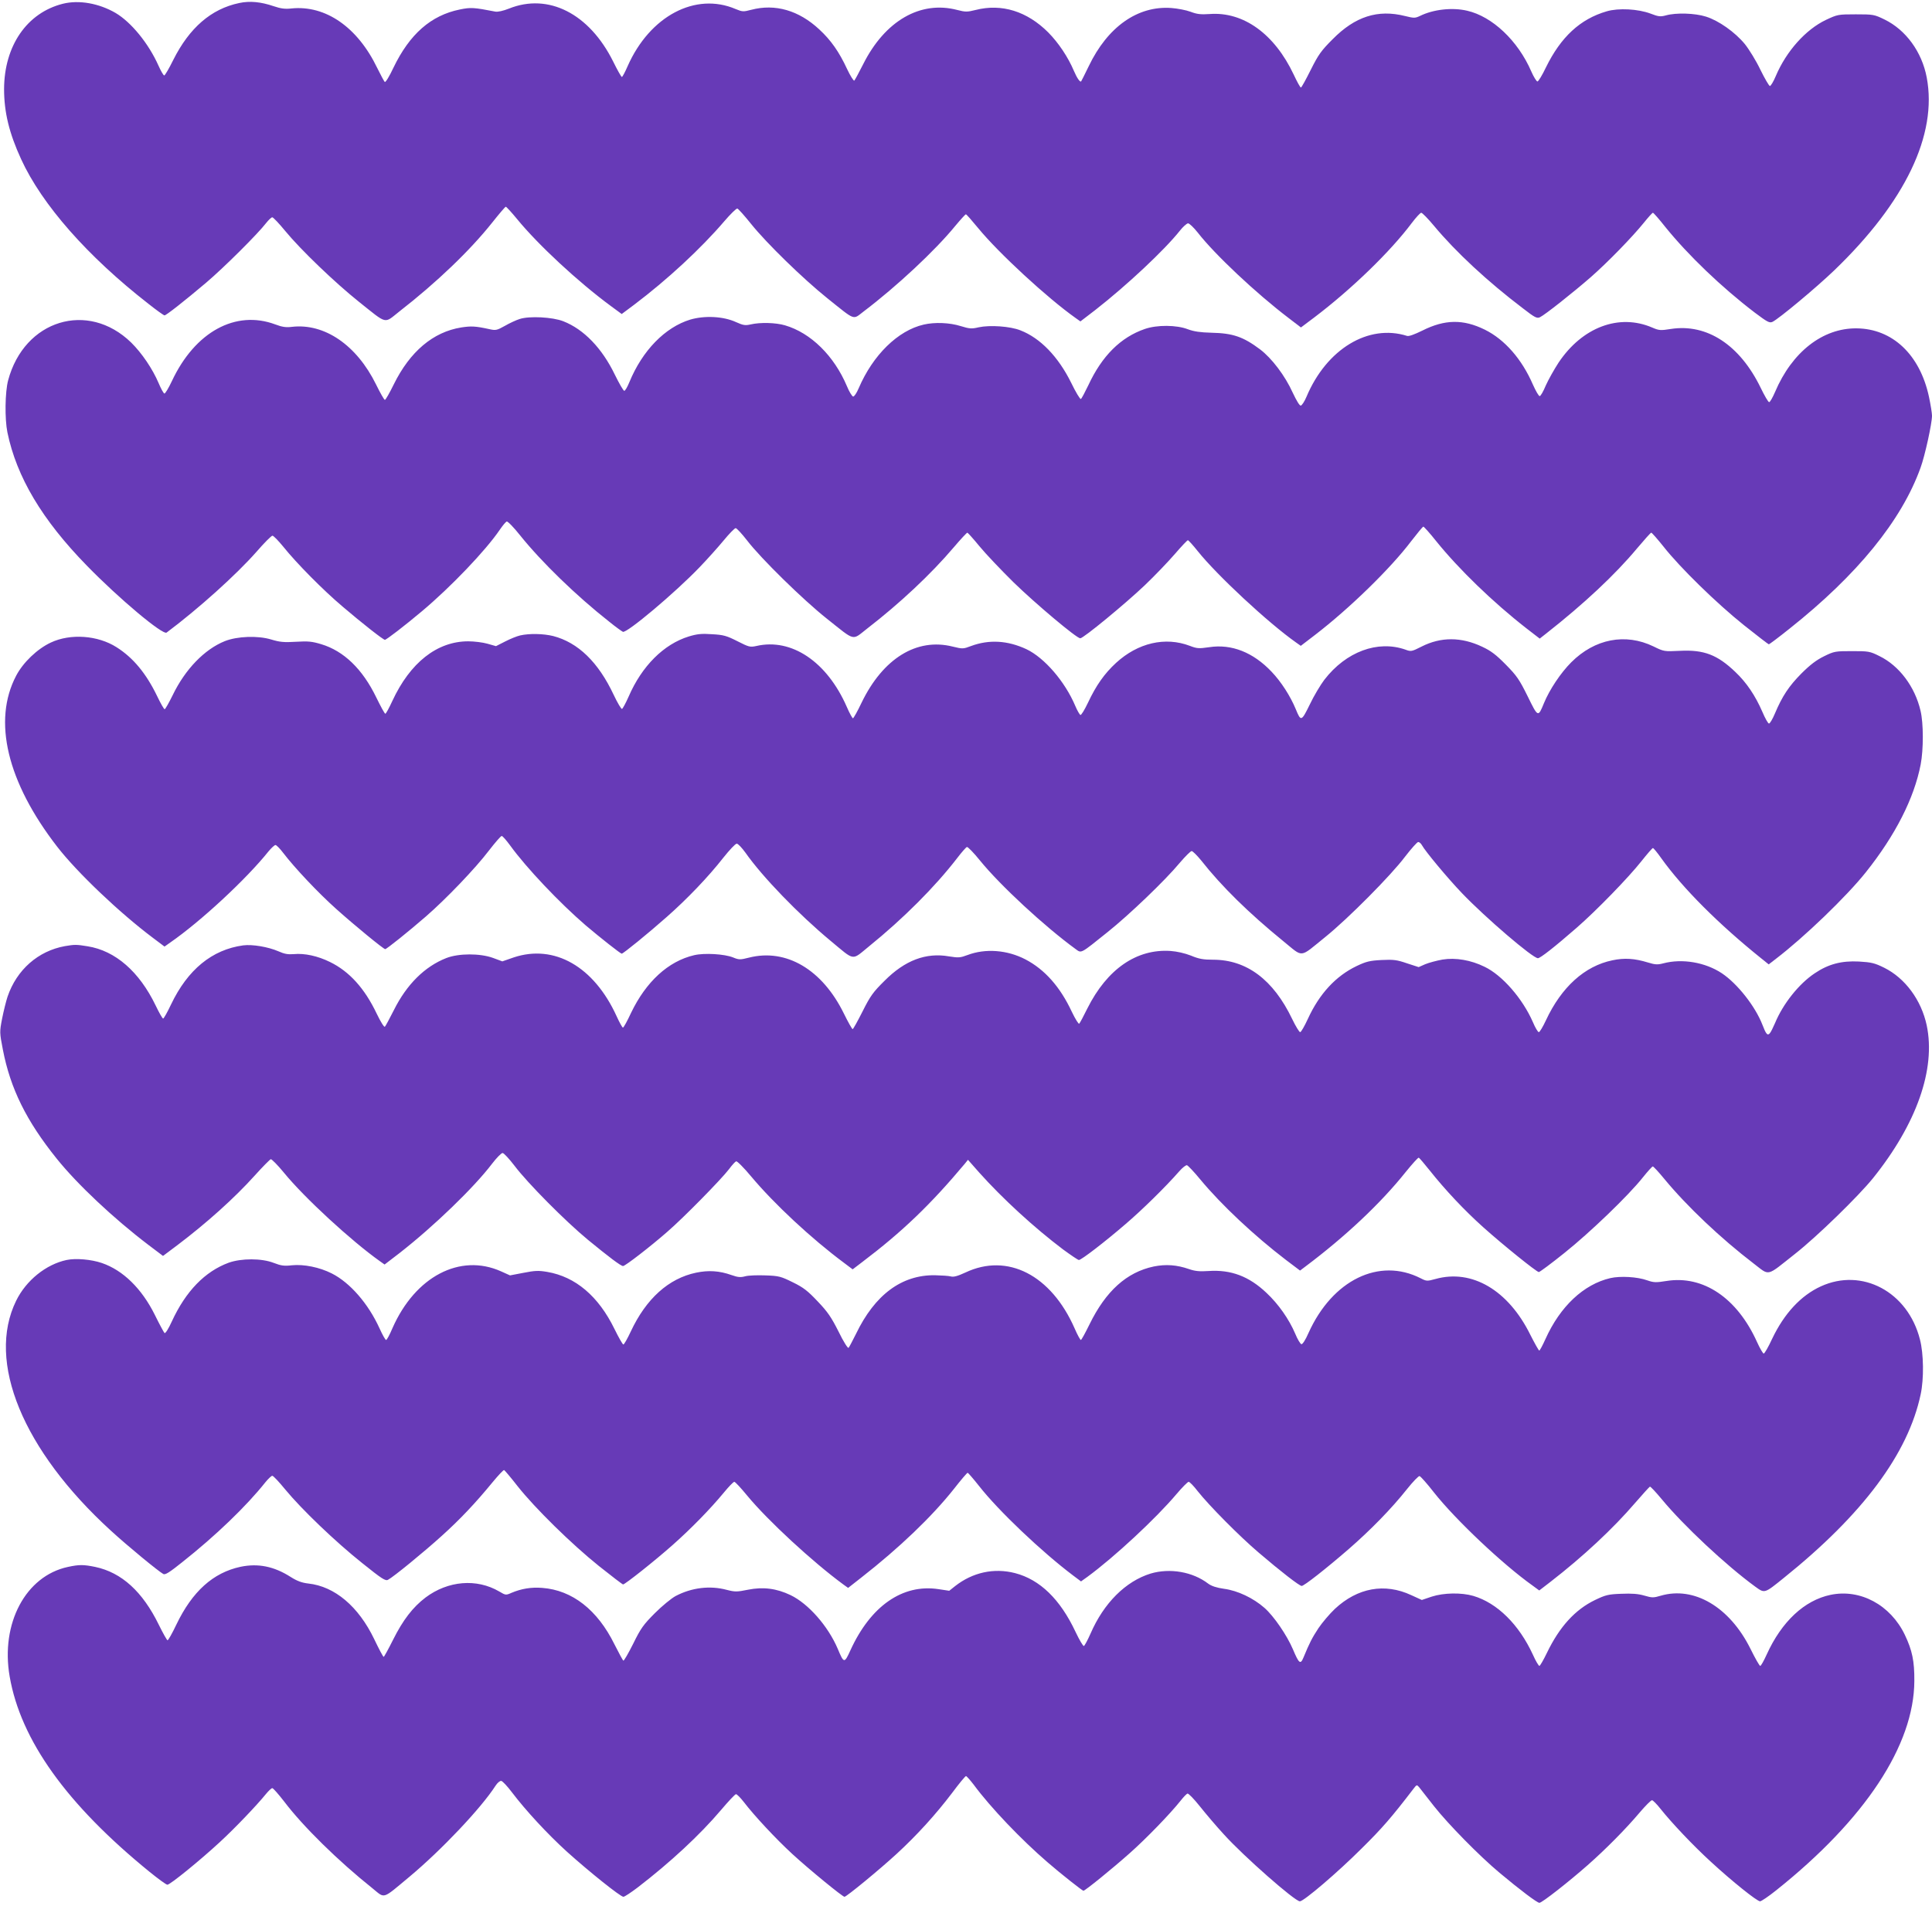
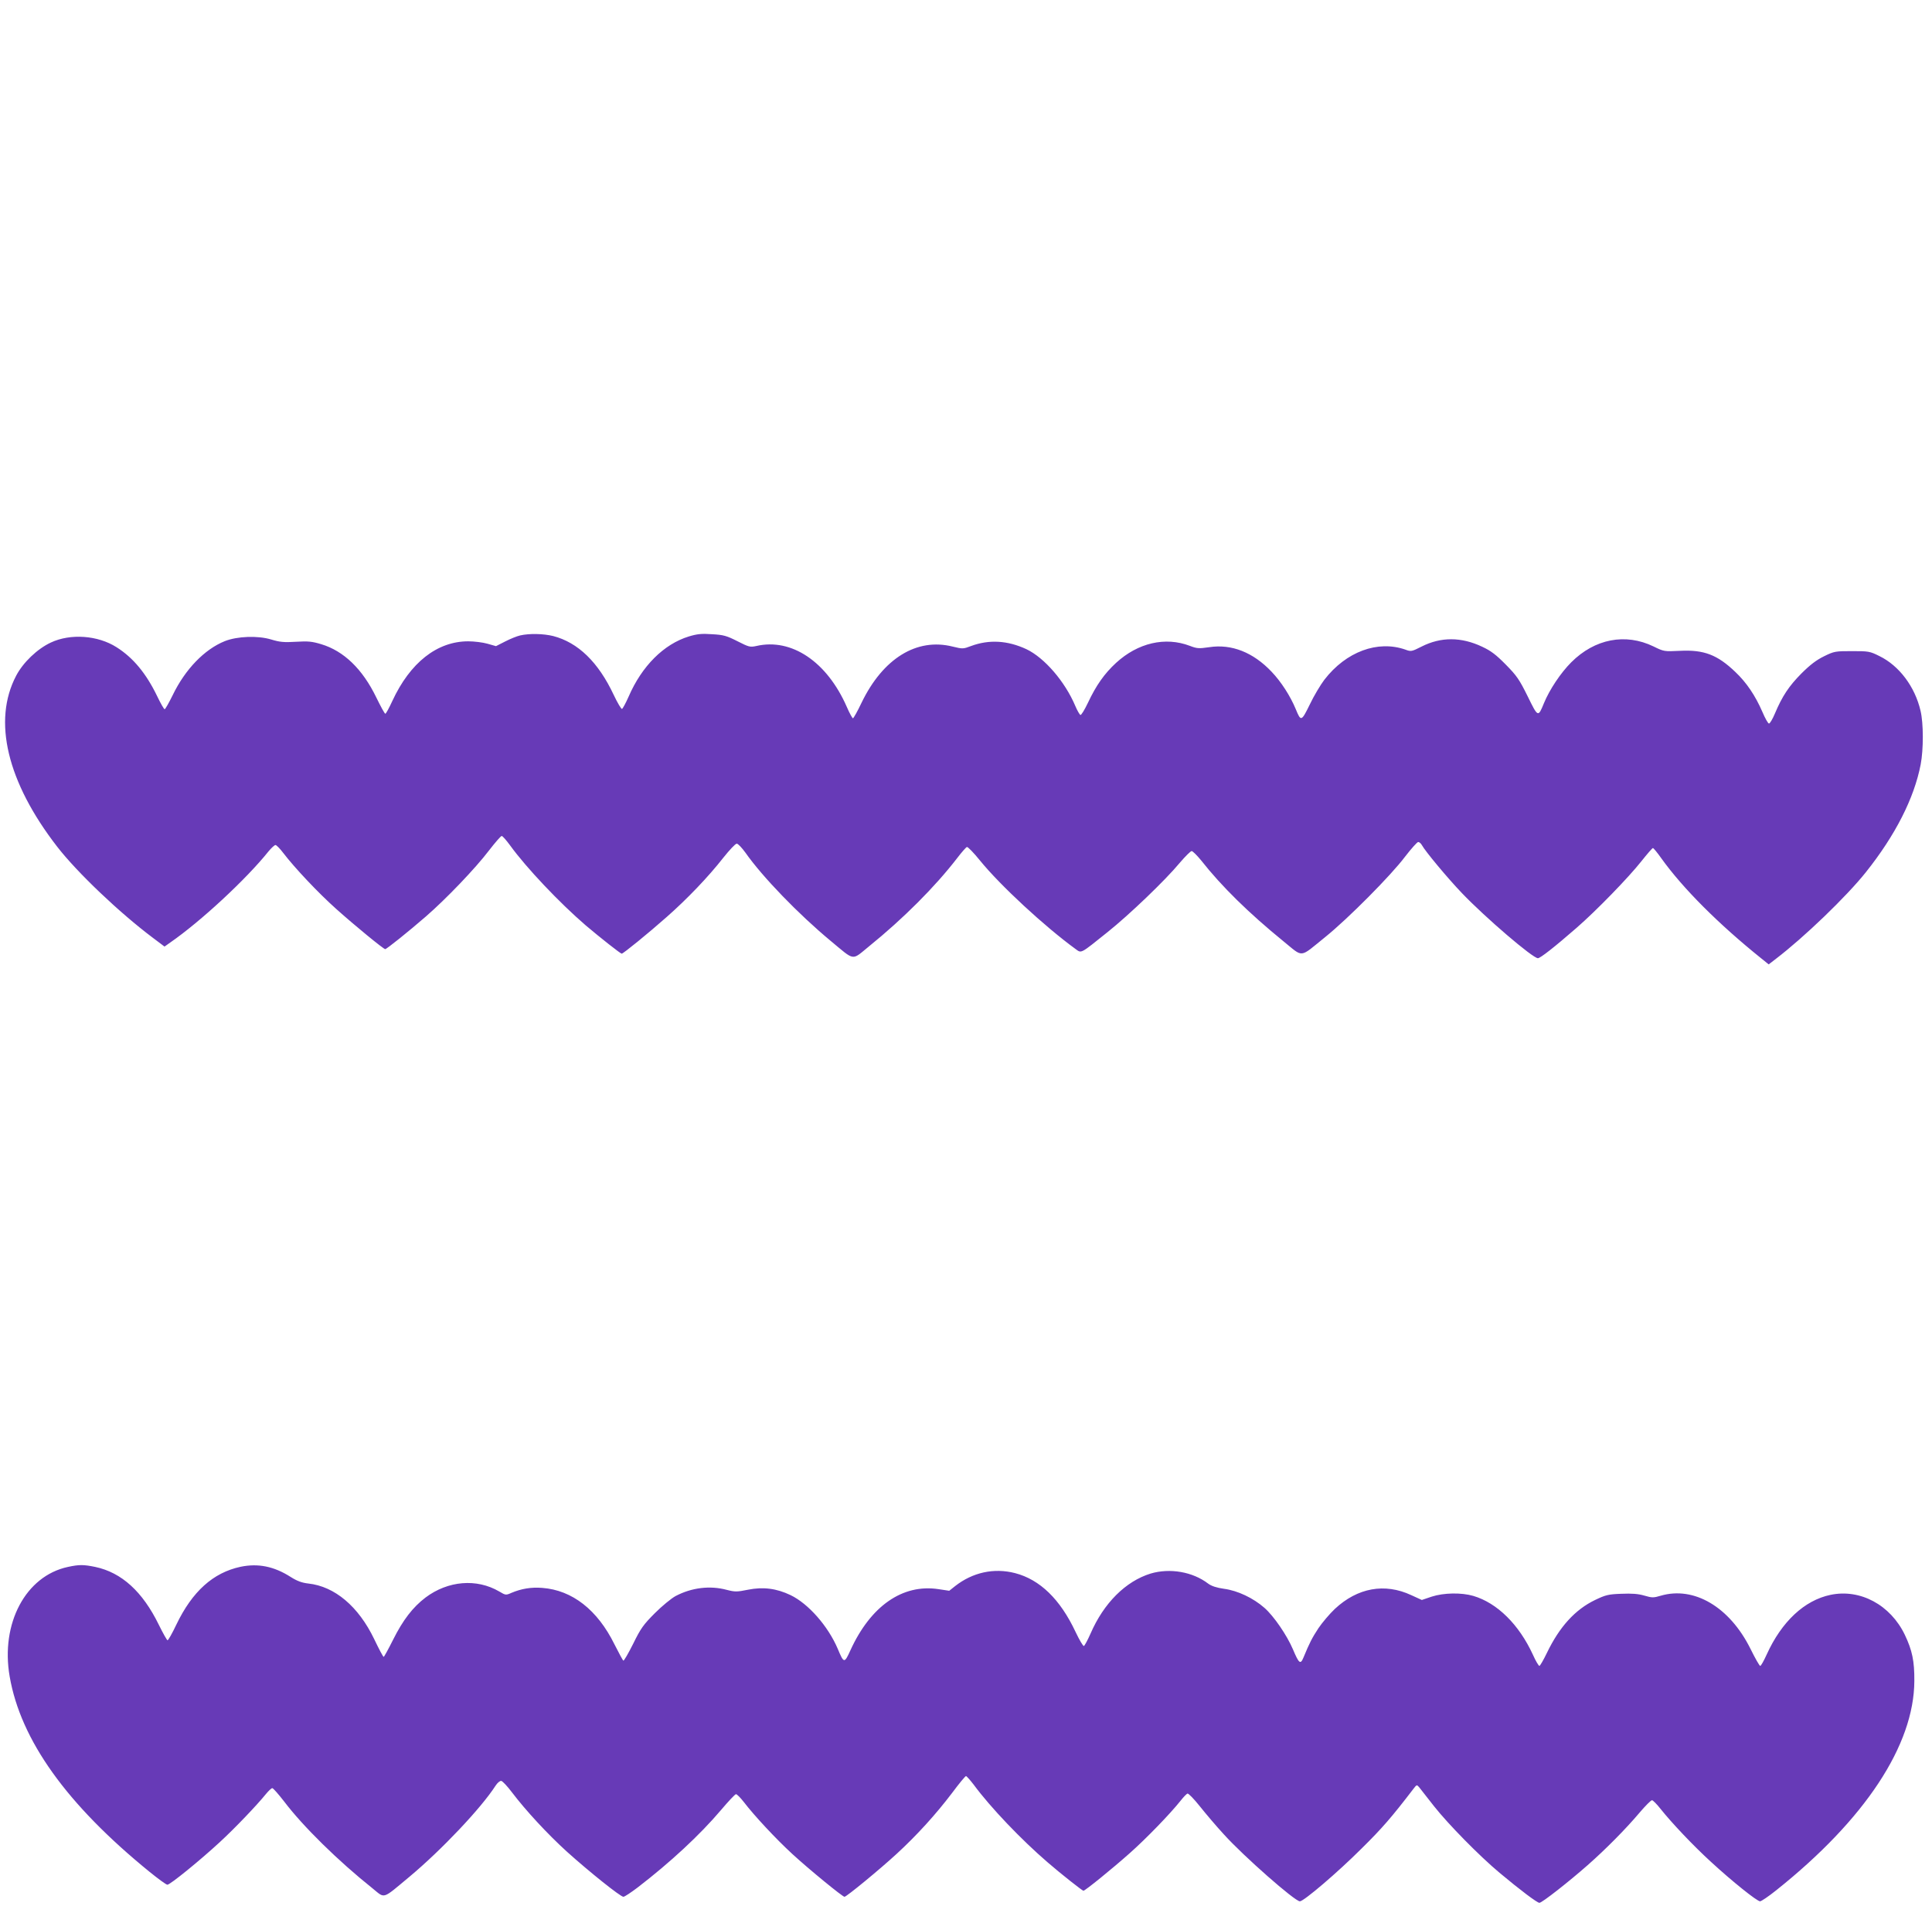
<svg xmlns="http://www.w3.org/2000/svg" version="1.0" width="1280pt" height="1263pt" viewBox="0 0 1280 1263" preserveAspectRatio="xMidYMid meet">
  <g transform="translate(0,1263) scale(0.1,-0.1)" fill="#673ab7" stroke="none">
-     <path d="M416 12605 c-238 -60 -388 -279 -389 -565 0 -154 34 -293 113 -465 138 -301 441 -645 843 -958 54 -43 102 -77 107 -77 11 0 133 96 275 216 119 101 344 325 399 397 16 20 34 37 40 37 6 0 45 -41 86 -91 101 -123 329 -342 488 -469 192 -153 164 -146 268 -64 247 192 468 404 615 589 46 58 86 105 90 105 4 0 38 -37 75 -82 139 -170 405 -417 621 -576 l72 -53 83 62 c221 167 442 372 596 552 41 48 81 87 87 85 7 -2 48 -48 92 -103 103 -128 343 -362 505 -492 190 -152 166 -143 240 -87 219 166 473 403 607 567 35 42 67 77 70 77 4 0 40 -41 81 -91 137 -167 459 -464 647 -597 l31 -22 99 76 c210 164 459 398 559 524 21 27 46 49 55 50 9 0 38 -28 65 -62 112 -144 385 -401 602 -566 l81 -62 88 66 c248 188 505 437 647 627 28 37 56 67 62 67 7 0 45 -39 85 -87 144 -173 355 -369 587 -545 81 -63 95 -70 115 -60 32 15 220 164 336 265 115 101 276 267 352 361 29 36 56 66 60 66 4 0 41 -42 82 -94 152 -188 372 -399 592 -567 84 -63 98 -71 118 -62 42 20 288 225 409 341 471 453 685 900 613 1279 -32 169 -138 315 -280 384 -68 33 -74 34 -190 34 -118 0 -121 -1 -198 -37 -134 -64 -262 -207 -332 -372 -15 -36 -33 -66 -39 -66 -6 1 -34 49 -63 108 -28 59 -75 135 -103 170 -65 79 -174 156 -258 182 -73 23 -197 27 -265 8 -37 -10 -50 -8 -102 12 -83 31 -212 38 -290 15 -176 -51 -304 -170 -403 -372 -24 -51 -50 -93 -56 -93 -6 0 -25 30 -41 67 -88 203 -258 364 -425 402 -98 23 -223 9 -311 -34 -34 -16 -40 -16 -101 -1 -180 45 -330 -3 -479 -154 -75 -75 -94 -101 -145 -203 -32 -64 -61 -117 -65 -117 -5 0 -26 39 -48 86 -127 269 -333 418 -557 401 -59 -4 -84 -1 -126 15 -29 11 -87 22 -128 25 -223 16 -422 -125 -547 -386 -26 -53 -48 -98 -50 -100 -7 -9 -29 24 -48 69 -39 92 -102 186 -170 255 -140 140 -308 193 -481 149 -56 -14 -68 -14 -122 0 -244 64 -479 -72 -623 -359 -28 -55 -54 -104 -59 -109 -4 -4 -26 30 -48 77 -53 114 -107 191 -184 262 -135 126 -292 172 -451 130 -53 -14 -59 -13 -103 5 -266 114 -569 -46 -716 -379 -17 -39 -34 -71 -38 -71 -4 0 -30 46 -58 103 -158 317 -429 455 -690 350 -38 -15 -74 -23 -90 -20 -144 28 -163 29 -236 14 -191 -39 -332 -163 -439 -385 -28 -60 -53 -100 -58 -95 -5 5 -27 47 -50 93 -130 270 -342 417 -568 394 -42 -5 -71 -1 -118 15 -85 29 -158 36 -228 21 -186 -39 -330 -164 -437 -377 -28 -57 -55 -103 -60 -103 -5 0 -22 29 -38 65 -66 148 -181 288 -284 349 -110 64 -243 88 -350 61z" />
-     <path d="M3443 10516 c-23 -7 -68 -28 -99 -46 -52 -29 -60 -31 -103 -21 -91 20 -120 21 -185 11 -187 -30 -340 -160 -447 -377 -28 -57 -54 -103 -59 -103 -5 0 -31 46 -59 103 -128 260 -341 406 -557 381 -39 -5 -65 -1 -110 16 -263 98 -532 -49 -685 -375 -22 -47 -45 -85 -50 -83 -6 2 -23 33 -38 69 -40 94 -111 199 -182 269 -287 279 -708 150 -815 -250 -21 -78 -23 -256 -5 -345 61 -296 230 -580 526 -883 211 -217 504 -463 529 -444 211 158 460 382 595 535 51 59 99 107 106 107 7 0 39 -33 71 -72 89 -111 265 -289 394 -398 130 -111 269 -220 280 -220 10 0 132 94 245 189 192 161 423 403 516 540 19 28 39 52 46 55 6 3 47 -39 89 -92 142 -177 373 -401 589 -571 43 -35 85 -65 92 -68 26 -10 345 258 508 428 50 52 121 131 159 177 37 45 73 82 80 82 7 0 41 -37 76 -82 91 -119 373 -395 527 -517 194 -154 165 -147 269 -66 216 167 421 359 573 538 45 53 86 97 90 97 3 0 40 -41 81 -91 41 -50 143 -157 225 -238 147 -143 418 -371 442 -371 21 0 300 230 428 352 66 63 155 156 199 207 43 50 82 91 86 91 4 0 34 -33 65 -72 127 -159 466 -475 652 -606 l31 -22 94 72 c229 176 500 440 637 621 41 53 77 97 81 97 4 0 43 -43 85 -96 150 -186 376 -405 598 -578 l88 -68 42 33 c252 198 458 391 603 565 48 57 90 104 94 104 4 0 41 -42 81 -92 109 -139 354 -378 533 -521 88 -70 162 -127 165 -127 3 0 65 46 136 103 450 357 743 717 869 1067 29 79 76 293 76 345 0 17 -9 73 -20 125 -60 280 -242 452 -480 454 -224 2 -427 -156 -540 -422 -16 -37 -33 -67 -39 -67 -6 0 -31 43 -56 95 -138 284 -356 427 -595 390 -68 -11 -79 -10 -123 9 -220 95 -464 3 -621 -232 -30 -46 -68 -114 -85 -152 -16 -39 -34 -70 -40 -70 -7 0 -26 34 -45 76 -73 169 -187 299 -318 364 -144 71 -266 69 -415 -6 -53 -26 -89 -39 -101 -35 -256 81 -533 -87 -666 -403 -13 -31 -30 -57 -38 -59 -8 -1 -28 32 -53 85 -51 113 -139 229 -217 288 -111 83 -179 107 -322 110 -74 2 -116 8 -156 23 -75 29 -204 30 -285 2 -160 -55 -284 -178 -375 -374 -23 -47 -44 -88 -49 -90 -5 -3 -34 45 -64 107 -86 174 -205 297 -337 348 -68 27 -202 36 -276 20 -46 -11 -61 -10 -119 8 -73 23 -172 27 -245 10 -171 -39 -337 -202 -431 -422 -14 -33 -30 -56 -37 -55 -7 2 -26 32 -41 69 -85 201 -239 353 -410 403 -61 18 -164 21 -228 6 -36 -8 -49 -6 -98 16 -83 38 -207 44 -302 16 -167 -51 -317 -205 -403 -414 -13 -32 -28 -58 -34 -58 -6 0 -34 49 -63 108 -84 174 -205 300 -341 353 -71 28 -225 36 -289 15z" />
    <path d="M3446 8419 c-22 -5 -66 -23 -99 -40 l-61 -31 -56 16 c-31 9 -89 16 -128 16 -206 0 -385 -141 -503 -396 -21 -46 -42 -84 -46 -84 -5 0 -31 49 -60 108 -91 188 -215 308 -365 353 -60 18 -86 21 -167 16 -80 -5 -108 -2 -164 15 -89 27 -225 22 -308 -11 -134 -54 -262 -186 -345 -358 -25 -51 -49 -93 -53 -93 -5 0 -27 39 -50 87 -72 149 -158 254 -269 324 -124 79 -305 92 -435 31 -90 -42 -184 -132 -230 -220 -157 -299 -60 -704 271 -1132 133 -172 415 -440 635 -605 l77 -58 38 27 c201 139 504 420 651 604 19 23 40 42 46 42 7 0 30 -24 52 -53 75 -98 230 -263 351 -371 124 -111 312 -265 324 -266 9 0 154 116 269 216 134 116 330 321 418 437 41 53 79 97 85 97 6 0 31 -29 56 -63 107 -148 327 -380 500 -529 93 -79 231 -188 239 -188 10 0 176 135 299 244 134 118 275 265 375 393 40 50 79 92 88 92 8 1 34 -27 58 -60 113 -161 352 -408 564 -584 164 -136 137 -132 255 -36 226 183 437 394 584 585 29 38 58 71 64 73 6 2 45 -38 87 -90 134 -165 428 -437 634 -587 39 -28 29 -33 211 113 144 115 383 344 479 460 36 42 71 77 78 77 7 0 35 -28 63 -62 136 -173 317 -350 544 -535 137 -111 103 -114 279 28 150 121 436 409 528 532 41 53 80 97 87 97 7 0 18 -9 24 -20 22 -41 173 -222 266 -319 157 -164 469 -431 503 -431 16 0 109 73 256 201 131 114 343 332 430 442 38 48 72 87 76 87 4 0 29 -30 55 -67 143 -200 381 -438 665 -666 l47 -38 48 37 c186 142 467 412 596 574 196 246 320 491 363 714 19 100 19 273 -1 356 -37 159 -141 298 -272 362 -64 32 -72 33 -182 33 -110 0 -118 -1 -185 -34 -51 -25 -92 -56 -151 -115 -82 -83 -126 -149 -175 -265 -15 -36 -33 -66 -39 -66 -6 0 -26 35 -44 78 -47 108 -105 194 -179 264 -119 114 -208 148 -366 140 -105 -5 -107 -5 -176 29 -186 90 -389 51 -545 -105 -70 -70 -144 -181 -181 -271 -39 -95 -39 -95 -108 46 -55 111 -72 136 -145 210 -64 65 -98 91 -156 118 -139 66 -274 66 -402 1 -65 -33 -70 -34 -107 -20 -183 64 -393 -13 -537 -200 -25 -33 -69 -106 -96 -163 -56 -114 -59 -115 -93 -32 -36 87 -97 182 -160 248 -122 129 -266 186 -414 163 -69 -10 -81 -9 -128 9 -163 62 -344 20 -489 -113 -77 -71 -132 -149 -186 -264 -22 -46 -44 -83 -50 -81 -5 2 -21 29 -34 60 -68 161 -204 319 -324 376 -125 58 -247 65 -366 21 -53 -20 -56 -20 -122 -4 -238 60 -462 -78 -604 -372 -27 -57 -53 -103 -57 -103 -4 0 -23 34 -41 76 -131 299 -366 457 -599 403 -42 -9 -49 -7 -126 32 -71 36 -92 42 -167 46 -69 5 -99 2 -155 -15 -165 -51 -310 -195 -398 -398 -19 -43 -39 -80 -44 -82 -5 -2 -30 40 -55 93 -102 217 -236 347 -401 390 -65 16 -158 18 -219 4z" />
-     <path d="M430 6360 c-177 -32 -319 -156 -380 -335 -10 -30 -26 -95 -36 -145 -17 -89 -17 -92 5 -206 50 -258 155 -472 358 -724 136 -169 375 -394 605 -569 l98 -74 96 72 c193 146 376 310 512 461 52 58 100 106 106 108 6 1 45 -38 86 -88 136 -167 448 -454 637 -588 l31 -22 99 76 c227 177 494 435 613 592 30 39 62 72 70 71 8 0 44 -39 80 -86 87 -115 336 -366 485 -489 139 -114 218 -174 233 -174 14 0 180 128 292 226 110 95 358 348 410 416 19 26 40 49 47 52 6 3 52 -43 101 -102 150 -179 396 -409 614 -571 l57 -43 63 48 c267 202 454 382 681 653 l20 25 75 -85 c155 -173 363 -364 555 -509 52 -38 99 -70 105 -70 16 0 171 119 309 238 109 93 266 247 356 350 21 24 44 42 51 40 7 -2 47 -44 88 -94 141 -170 359 -374 567 -533 l94 -71 36 27 c265 199 498 418 664 626 44 54 82 97 87 95 4 -2 36 -39 71 -83 104 -131 231 -266 356 -378 134 -120 353 -296 368 -297 6 0 83 57 170 127 169 135 423 379 519 500 32 40 62 73 66 73 5 0 39 -37 76 -82 151 -183 375 -395 592 -561 110 -84 80 -90 275 64 145 114 418 380 516 501 289 360 417 723 356 1013 -36 168 -143 313 -282 382 -63 31 -84 36 -167 41 -115 6 -203 -17 -293 -78 -104 -69 -210 -202 -263 -330 -13 -30 -28 -61 -35 -68 -15 -17 -25 -5 -49 58 -47 121 -165 271 -268 340 -110 73 -263 99 -388 66 -38 -10 -54 -9 -100 5 -91 28 -158 32 -238 15 -183 -38 -337 -177 -440 -398 -20 -43 -41 -78 -47 -78 -6 0 -24 30 -39 66 -68 156 -203 311 -320 367 -91 45 -193 62 -279 48 -39 -7 -91 -21 -115 -31 l-43 -19 -77 25 c-67 23 -89 26 -169 22 -78 -4 -102 -10 -165 -40 -138 -66 -247 -184 -323 -350 -22 -48 -45 -88 -51 -88 -6 0 -30 39 -53 87 -125 261 -302 393 -524 393 -64 0 -94 5 -146 27 -41 16 -93 28 -136 31 -225 15 -420 -120 -551 -381 -25 -51 -49 -96 -54 -101 -4 -4 -26 31 -49 79 -77 165 -179 280 -307 347 -121 63 -265 74 -384 29 -48 -18 -60 -19 -122 -9 -153 27 -293 -26 -428 -162 -75 -74 -94 -100 -145 -202 -33 -65 -62 -118 -66 -118 -4 0 -30 46 -58 103 -143 292 -382 433 -628 371 -59 -15 -67 -15 -106 1 -57 23 -190 31 -258 15 -172 -40 -319 -176 -418 -382 -25 -54 -49 -98 -54 -98 -4 0 -23 34 -42 76 -150 329 -413 479 -682 389 l-75 -26 -62 23 c-86 31 -227 31 -309 -1 -143 -56 -263 -175 -348 -346 -28 -55 -54 -104 -59 -109 -5 -5 -28 32 -54 86 -80 168 -181 280 -310 343 -81 40 -169 59 -240 52 -38 -3 -62 1 -102 19 -67 29 -172 47 -233 39 -206 -28 -368 -161 -478 -392 -24 -51 -48 -93 -52 -93 -5 0 -27 39 -50 87 -108 224 -267 363 -451 392 -73 12 -86 12 -150 1z" />
-     <path d="M441 4280 c-136 -29 -268 -135 -334 -270 -198 -403 44 -991 628 -1524 110 -101 313 -268 347 -287 13 -7 41 11 126 79 221 175 424 370 551 530 19 23 39 42 45 42 7 0 45 -41 86 -91 108 -131 332 -346 509 -487 131 -105 155 -121 172 -111 35 18 238 184 356 291 120 108 224 218 337 356 38 46 72 82 76 80 4 -2 45 -50 90 -108 115 -145 356 -382 538 -528 84 -67 156 -122 160 -122 13 0 212 158 328 261 123 109 250 239 340 348 32 39 63 71 69 71 6 0 44 -41 85 -91 136 -165 434 -440 637 -589 l32 -23 88 69 c252 197 467 403 613 587 46 59 87 107 91 107 3 0 37 -39 75 -87 129 -165 417 -438 624 -594 l52 -39 42 30 c180 132 455 388 590 548 38 45 75 82 81 82 7 0 34 -28 60 -62 77 -97 277 -299 404 -407 146 -125 270 -221 285 -221 16 0 161 114 310 243 146 127 285 269 388 399 39 49 77 88 83 86 7 -2 50 -50 95 -108 144 -182 455 -476 653 -617 l45 -33 74 57 c217 168 415 353 561 523 50 58 94 106 98 108 4 2 40 -37 80 -85 143 -173 424 -436 617 -577 64 -46 60 -48 190 57 524 421 824 824 907 1217 22 103 20 269 -5 364 -80 315 -383 477 -657 351 -131 -60 -242 -179 -322 -347 -25 -54 -50 -98 -56 -98 -5 0 -25 34 -44 76 -132 293 -357 444 -600 405 -69 -11 -84 -11 -127 4 -66 24 -180 30 -245 15 -177 -41 -333 -188 -430 -404 -19 -42 -37 -76 -41 -76 -4 0 -30 47 -59 104 -146 296 -387 438 -629 370 -55 -15 -59 -15 -98 5 -275 140 -585 -12 -743 -363 -20 -46 -39 -75 -47 -74 -7 2 -26 33 -41 70 -41 96 -111 196 -190 270 -116 110 -235 155 -384 145 -60 -4 -90 -1 -130 13 -81 28 -153 33 -233 17 -180 -38 -318 -163 -426 -384 -28 -57 -53 -103 -57 -103 -4 0 -23 34 -41 76 -156 355 -445 503 -724 371 -52 -24 -78 -31 -96 -26 -14 4 -62 7 -106 8 -220 3 -398 -129 -523 -389 -23 -46 -45 -88 -49 -92 -5 -5 -35 43 -66 107 -48 95 -72 131 -138 200 -66 70 -95 93 -165 127 -79 39 -92 43 -182 46 -53 2 -113 0 -134 -6 -30 -8 -48 -7 -90 8 -82 29 -153 33 -235 16 -182 -38 -331 -172 -433 -390 -22 -47 -44 -86 -49 -86 -5 0 -31 46 -59 103 -106 217 -258 346 -445 378 -58 10 -82 9 -158 -6 l-89 -17 -60 27 c-271 121 -568 -34 -719 -377 -18 -43 -37 -78 -42 -78 -5 0 -24 34 -43 76 -75 165 -196 304 -317 365 -81 41 -185 62 -264 54 -51 -6 -72 -3 -121 16 -80 31 -213 31 -298 1 -157 -58 -284 -188 -377 -390 -22 -49 -43 -81 -48 -76 -5 5 -34 59 -64 120 -87 175 -211 296 -351 344 -70 24 -173 33 -234 20z" />
    <path d="M450 2246 c-280 -60 -447 -374 -386 -726 73 -422 378 -848 926 -1294 58 -47 111 -86 119 -86 18 0 215 160 347 282 101 93 245 244 305 318 18 22 37 40 43 40 6 0 41 -40 79 -89 124 -164 358 -394 585 -575 85 -69 61 -76 245 77 212 177 475 455 570 603 13 20 29 33 38 32 9 -2 41 -36 71 -76 91 -120 236 -277 365 -394 150 -135 353 -297 373 -298 8 0 50 28 95 62 217 167 412 348 551 512 49 58 94 106 100 106 7 0 30 -24 52 -52 68 -89 212 -244 322 -345 111 -102 332 -283 345 -283 13 0 232 180 345 284 134 123 260 262 367 403 46 62 88 113 93 113 4 0 27 -26 51 -57 112 -152 316 -365 489 -514 90 -78 231 -189 238 -189 11 0 190 145 309 251 107 95 265 258 335 346 18 23 38 44 45 47 6 3 43 -35 82 -84 39 -49 111 -134 160 -187 131 -145 470 -443 503 -443 26 0 252 193 409 350 134 132 200 208 343 395 22 29 23 29 39 10 8 -11 53 -67 98 -125 94 -119 300 -329 434 -441 135 -113 249 -199 264 -199 17 0 194 139 320 250 118 104 251 238 343 347 39 46 76 83 83 83 6 0 32 -26 57 -58 75 -94 216 -243 333 -350 141 -130 306 -262 326 -262 8 0 57 33 108 74 588 469 912 961 914 1386 1 132 -14 203 -63 306 -95 198 -295 306 -492 265 -173 -36 -324 -177 -423 -395 -19 -42 -38 -76 -43 -76 -5 0 -34 51 -65 114 -138 277 -374 416 -595 351 -47 -14 -57 -14 -108 1 -41 12 -83 15 -153 12 -86 -3 -104 -8 -173 -41 -133 -64 -236 -178 -319 -350 -23 -48 -46 -87 -50 -87 -5 0 -25 33 -43 74 -92 200 -236 343 -395 390 -79 23 -196 21 -276 -5 l-65 -22 -70 32 c-176 82 -356 49 -506 -91 -35 -33 -84 -91 -109 -128 -42 -64 -59 -97 -99 -194 -20 -49 -30 -41 -70 54 -39 92 -127 221 -189 275 -74 65 -177 114 -267 126 -50 7 -83 18 -105 34 -103 79 -254 105 -382 67 -165 -51 -310 -195 -398 -398 -19 -43 -39 -80 -44 -82 -5 -2 -30 40 -55 93 -102 217 -236 347 -401 390 -140 36 -281 5 -397 -86 l-39 -31 -73 11 c-237 35 -448 -112 -582 -406 -40 -88 -43 -87 -84 11 -64 150 -194 298 -312 355 -94 45 -182 56 -282 36 -74 -15 -86 -15 -141 -1 -111 30 -233 15 -339 -41 -28 -15 -90 -66 -137 -113 -76 -76 -94 -101 -144 -203 -32 -64 -61 -114 -65 -112 -4 2 -30 51 -59 108 -113 229 -280 359 -478 374 -73 6 -139 -5 -205 -33 -36 -16 -38 -16 -80 9 -150 88 -340 72 -489 -40 -84 -64 -149 -148 -215 -280 -31 -62 -59 -113 -62 -113 -4 0 -32 53 -63 118 -104 216 -261 349 -436 368 -43 5 -74 16 -118 44 -110 70 -215 91 -331 67 -182 -39 -320 -163 -426 -384 -27 -57 -53 -103 -58 -103 -4 0 -30 46 -58 103 -107 219 -246 346 -421 383 -78 16 -107 16 -181 0z" />
  </g>
</svg>